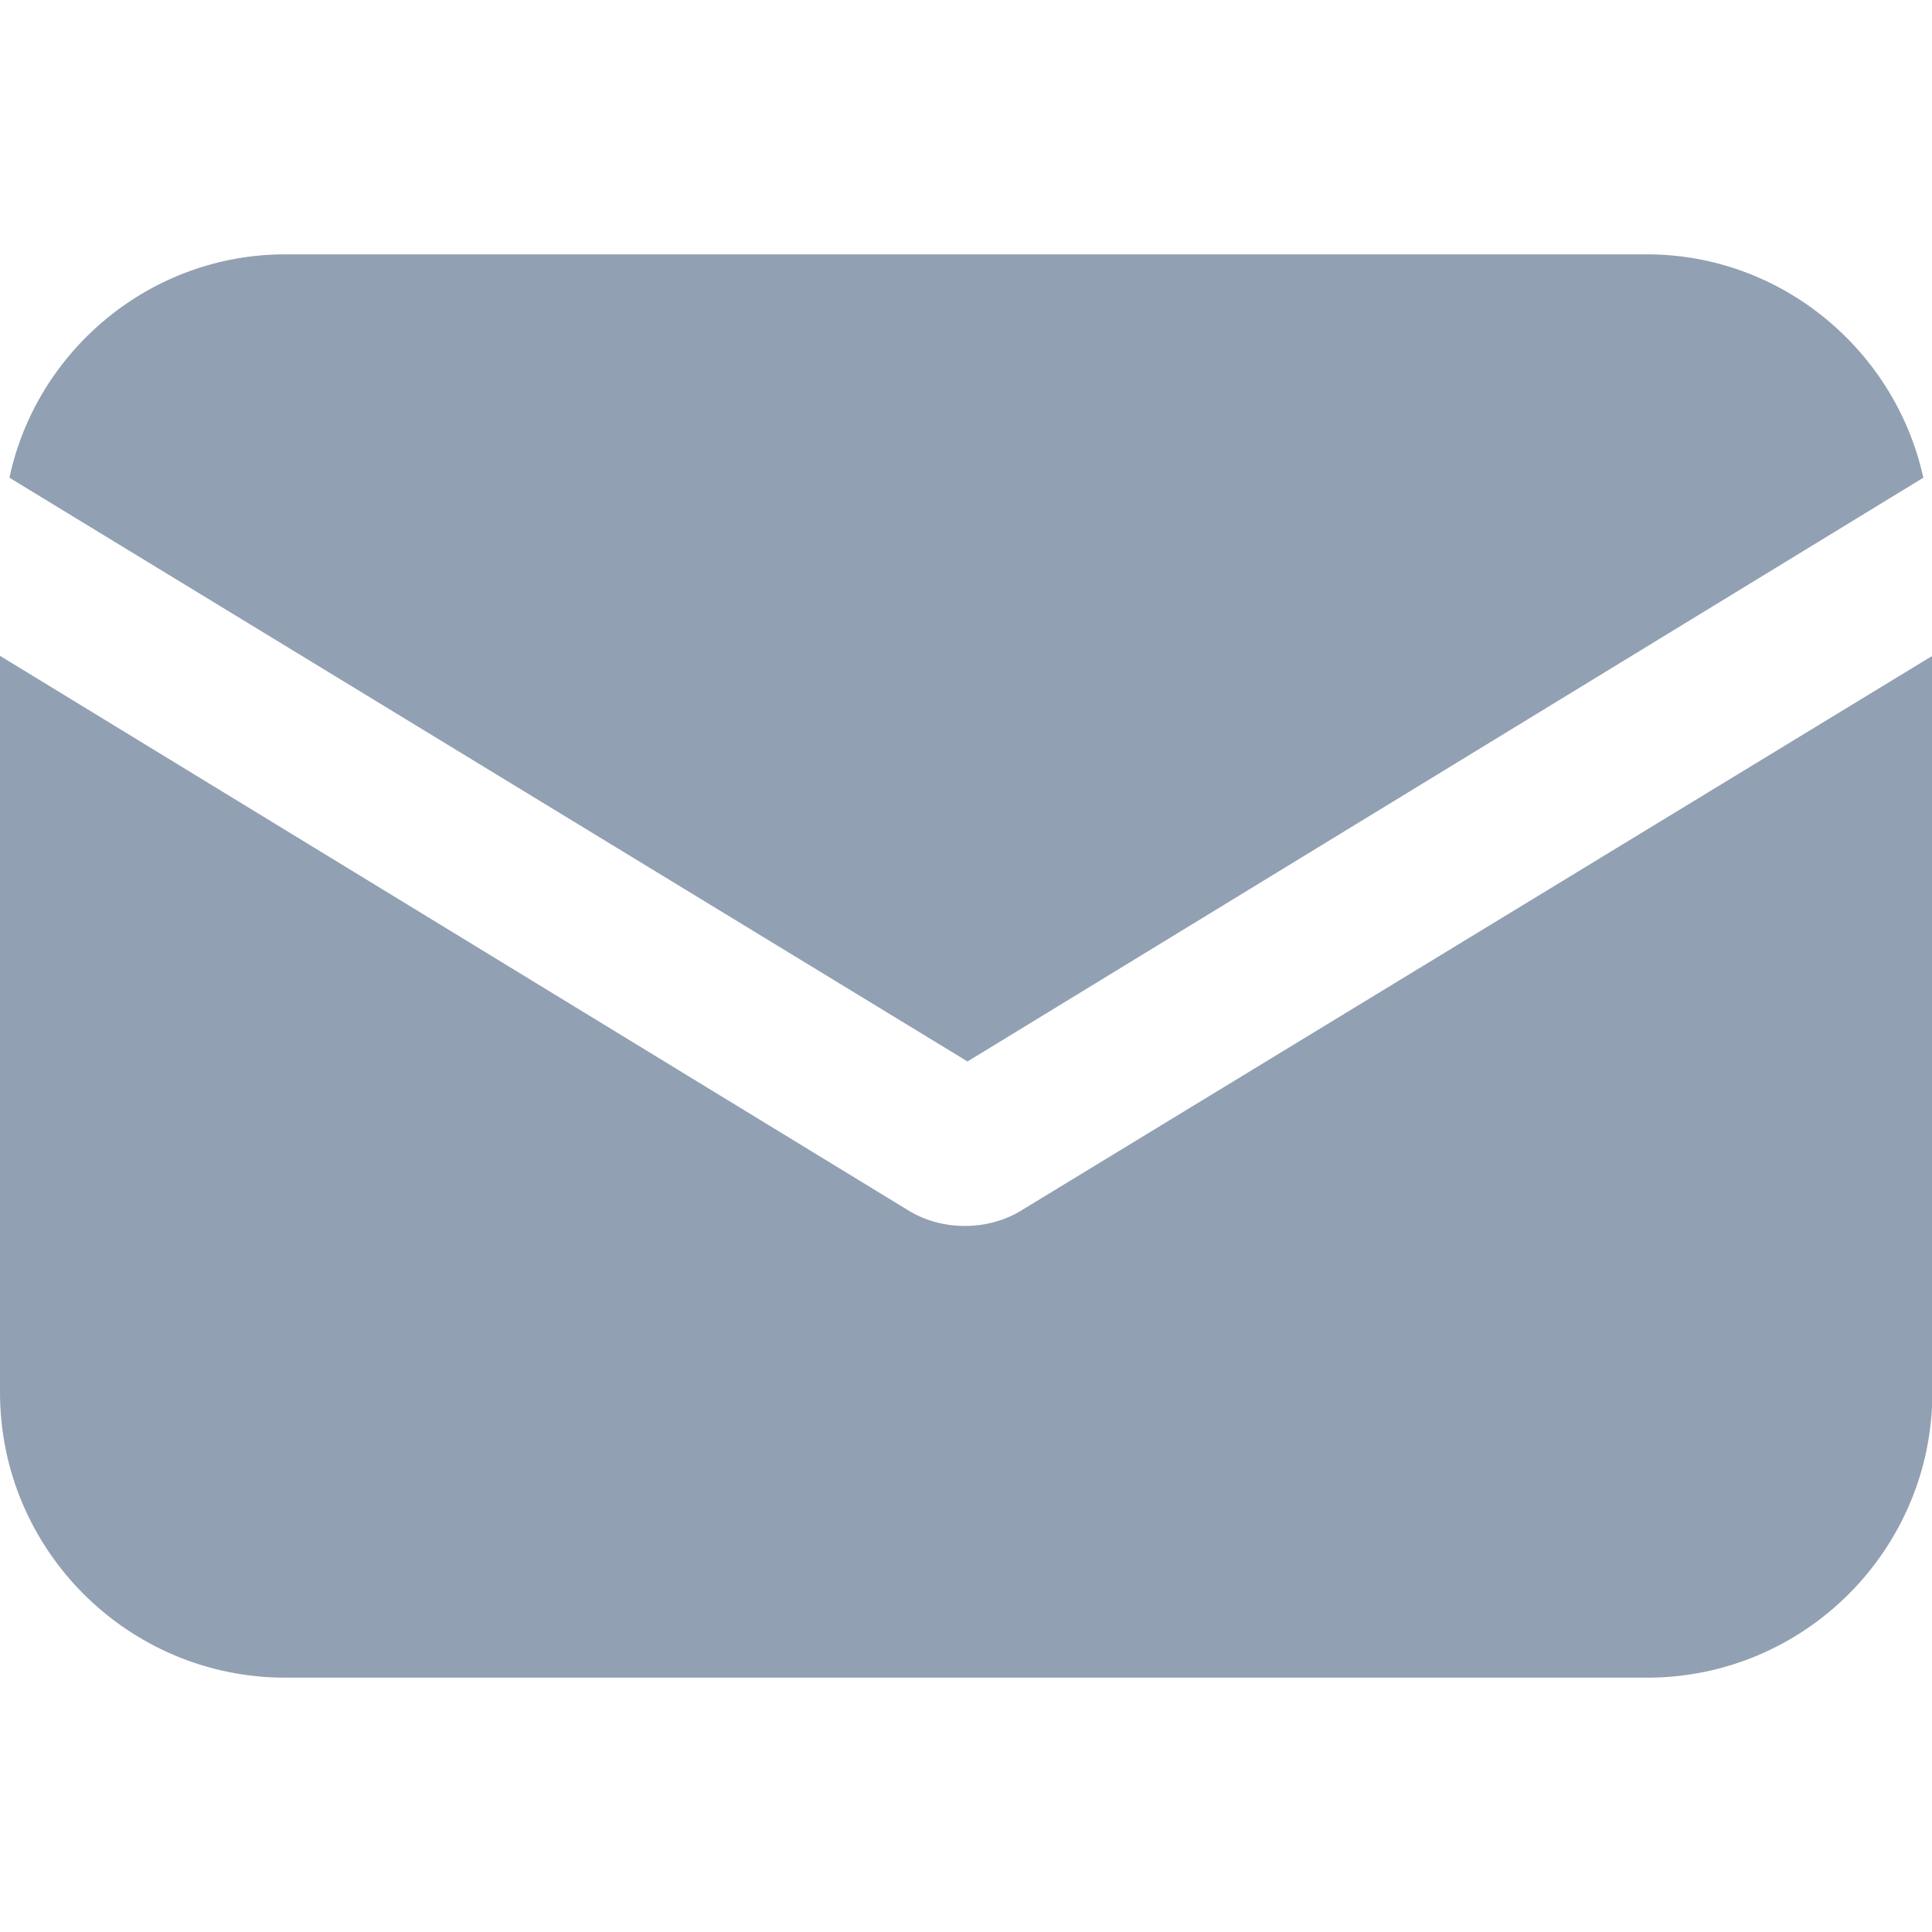
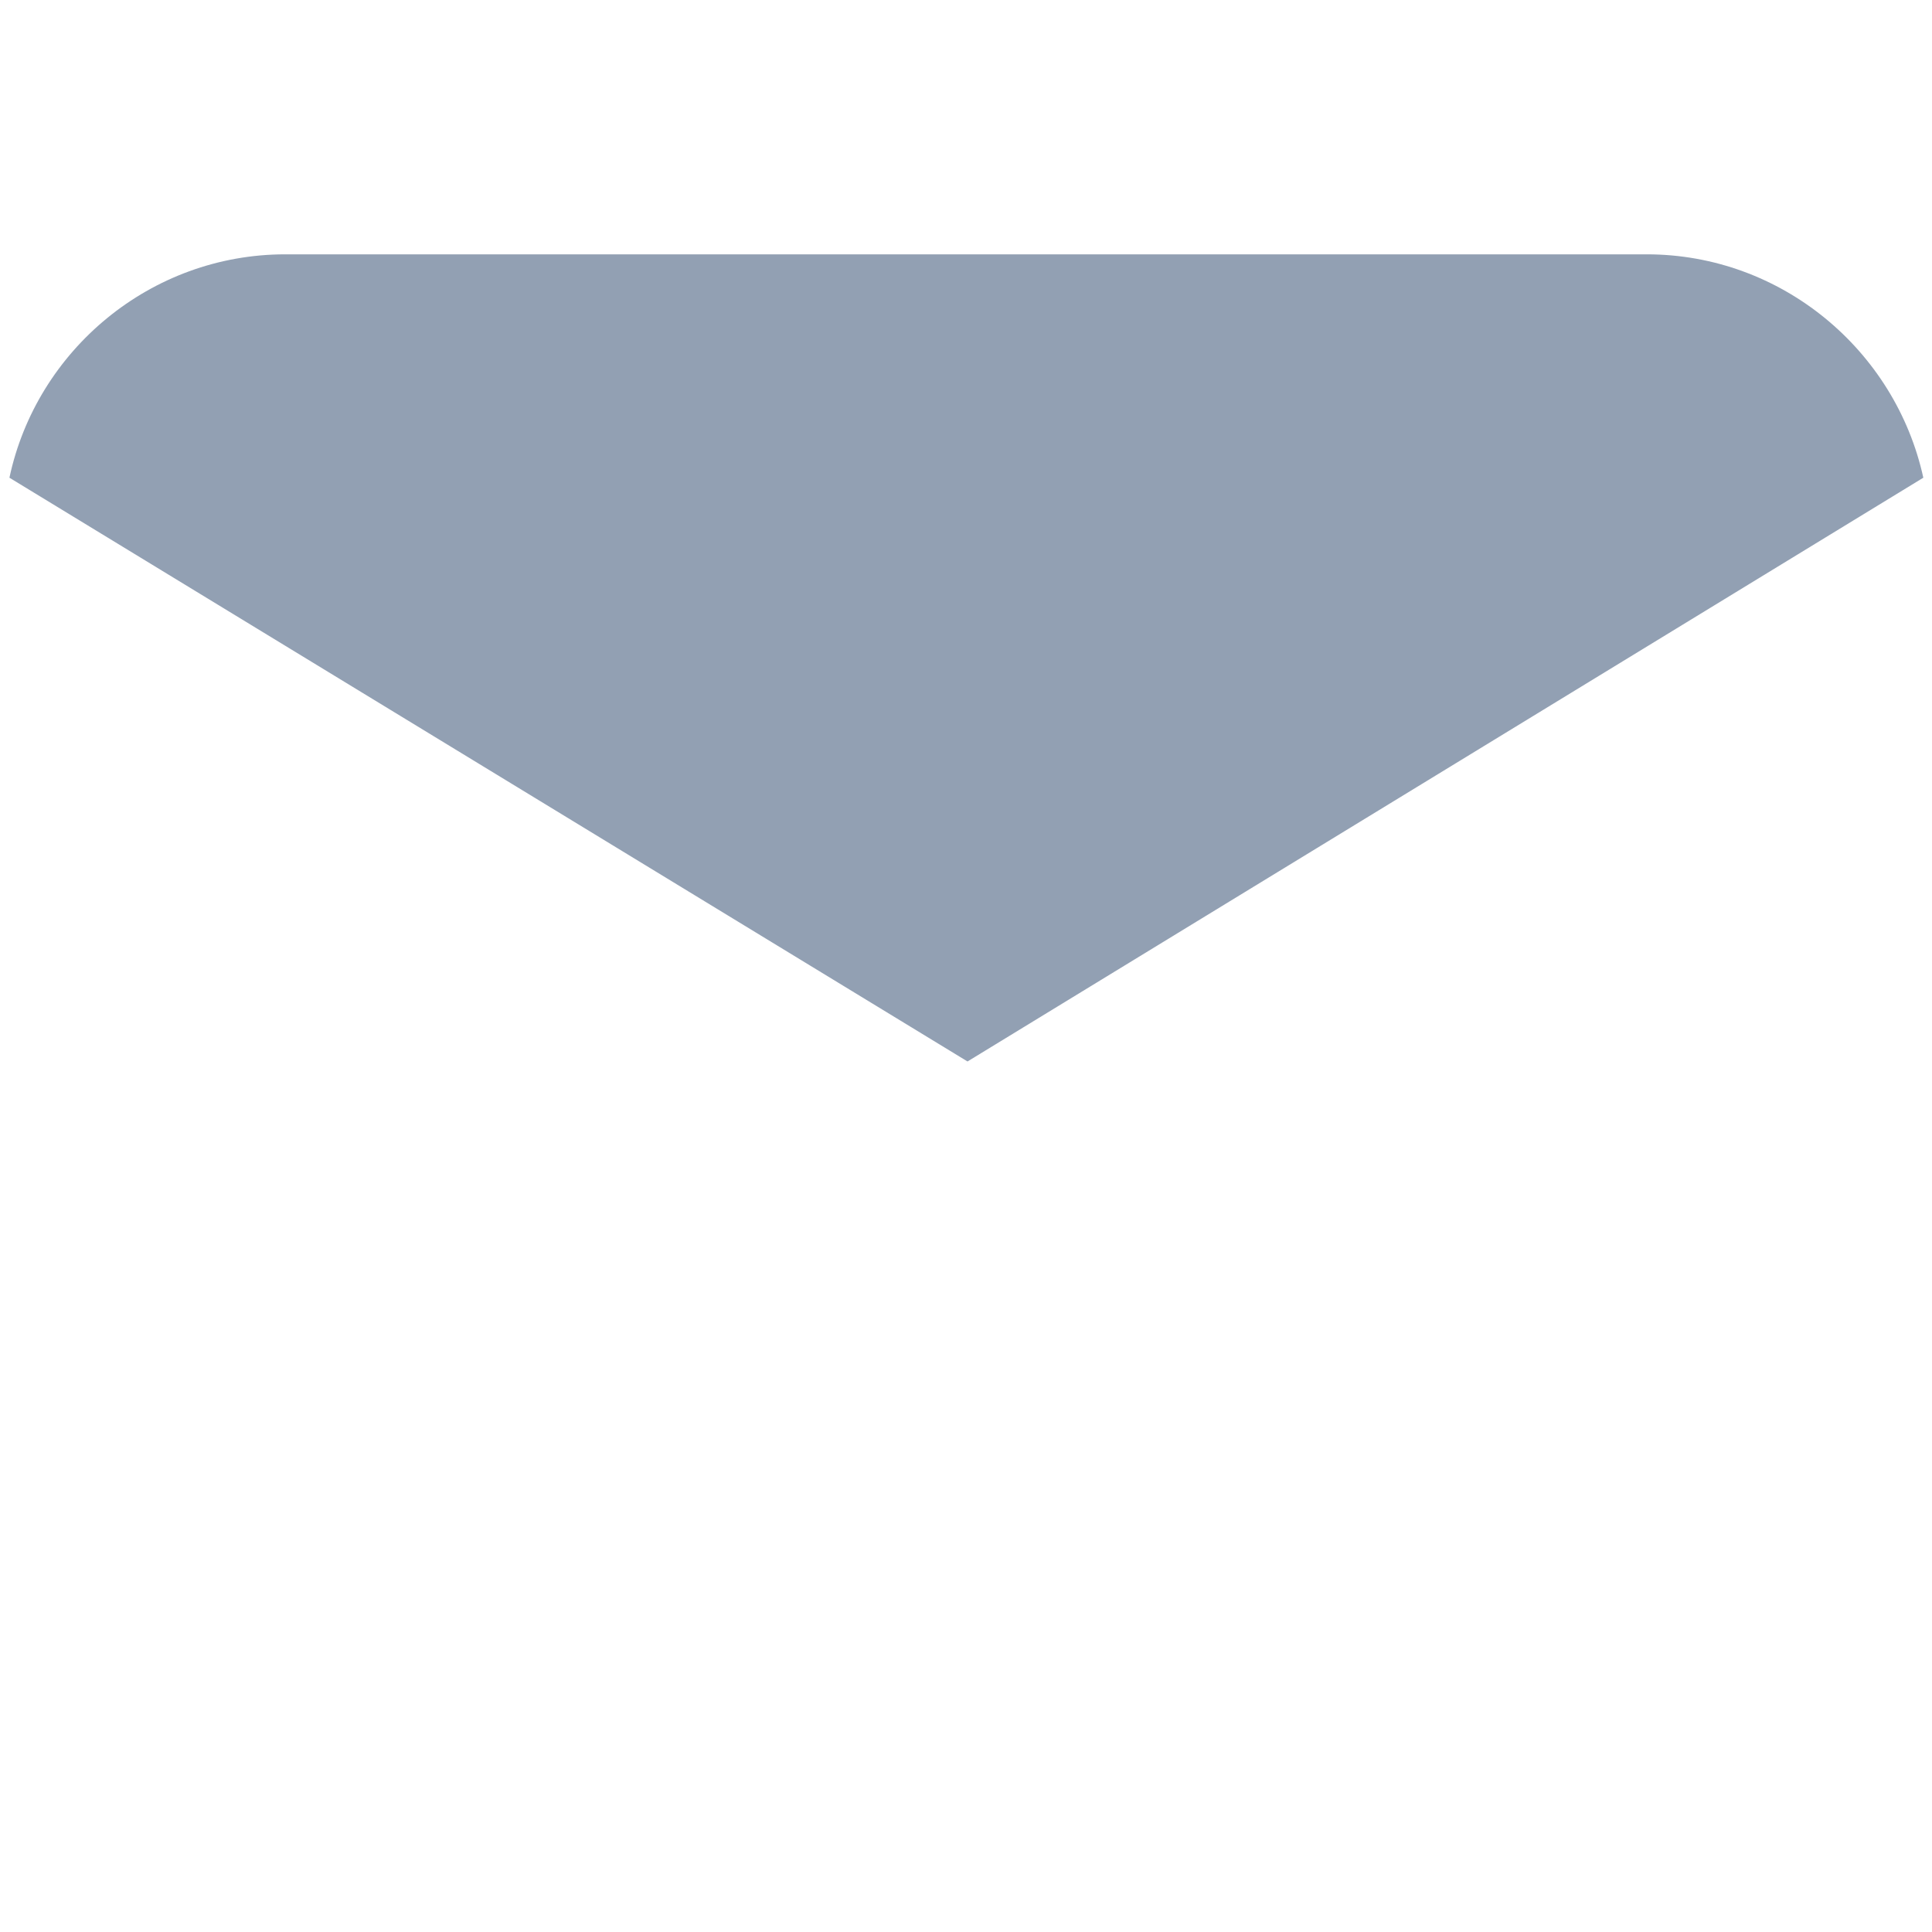
<svg xmlns="http://www.w3.org/2000/svg" version="1.1" id="Capa_1" x="0px" y="0px" viewBox="0 0 512 512" style="enable-background:new 0 0 512 512;" xml:space="preserve">
  <style type="text/css">
	.st0{fill:#92A0B3;}
</style>
  <g>
    <g>
-       <path class="st0" d="M270.8,320.7c-4.8,3-10.3,4.2-15.1,4.2c-4.8,0-10.3-1.2-15.1-4.2L0,173.8V369c0,41.7,33.9,75.6,75.6,75.6    h360.9c41.7,0,75.6-33.9,75.6-75.6V173.8L270.8,320.7z" />
-     </g>
+       </g>
  </g>
  <g>
    <g>
      <path class="st0" d="M436.4,67.4H75.6c-35.7,0-65.9,25.4-73.1,59.2l253.9,154.7l253.3-154.7C502.3,92.8,472.1,67.4,436.4,67.4z" />
    </g>
  </g>
</svg>